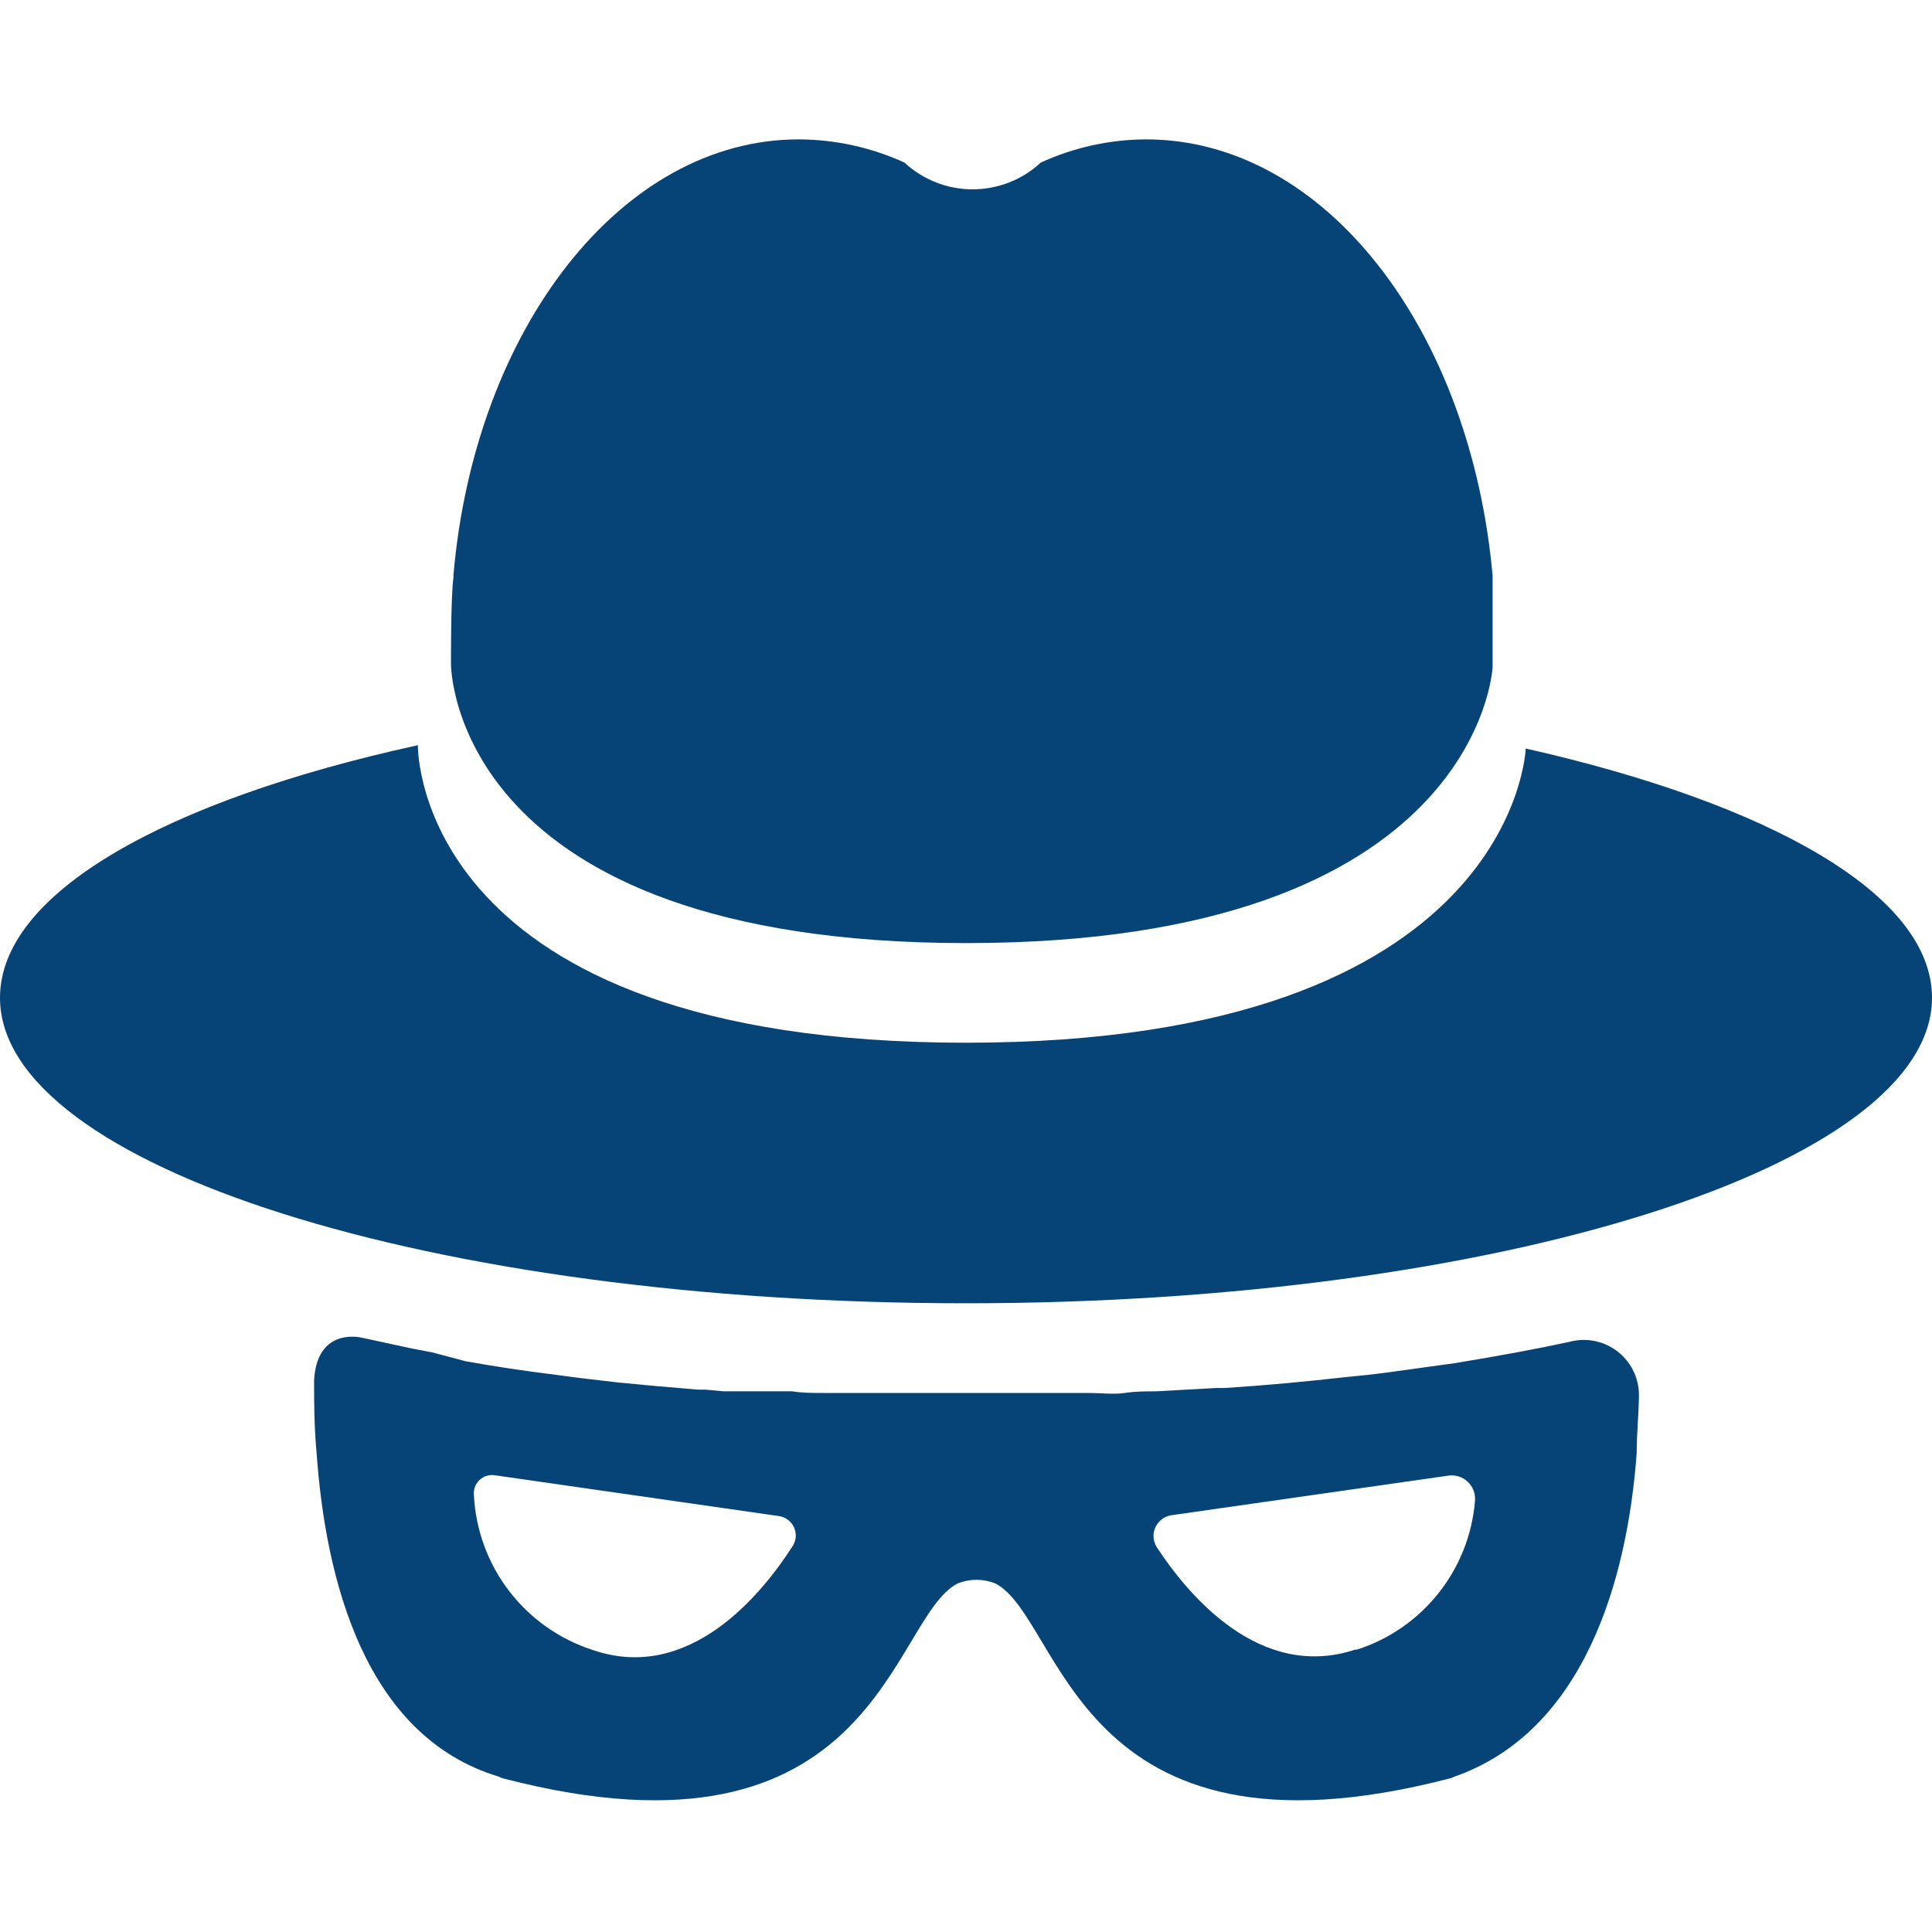
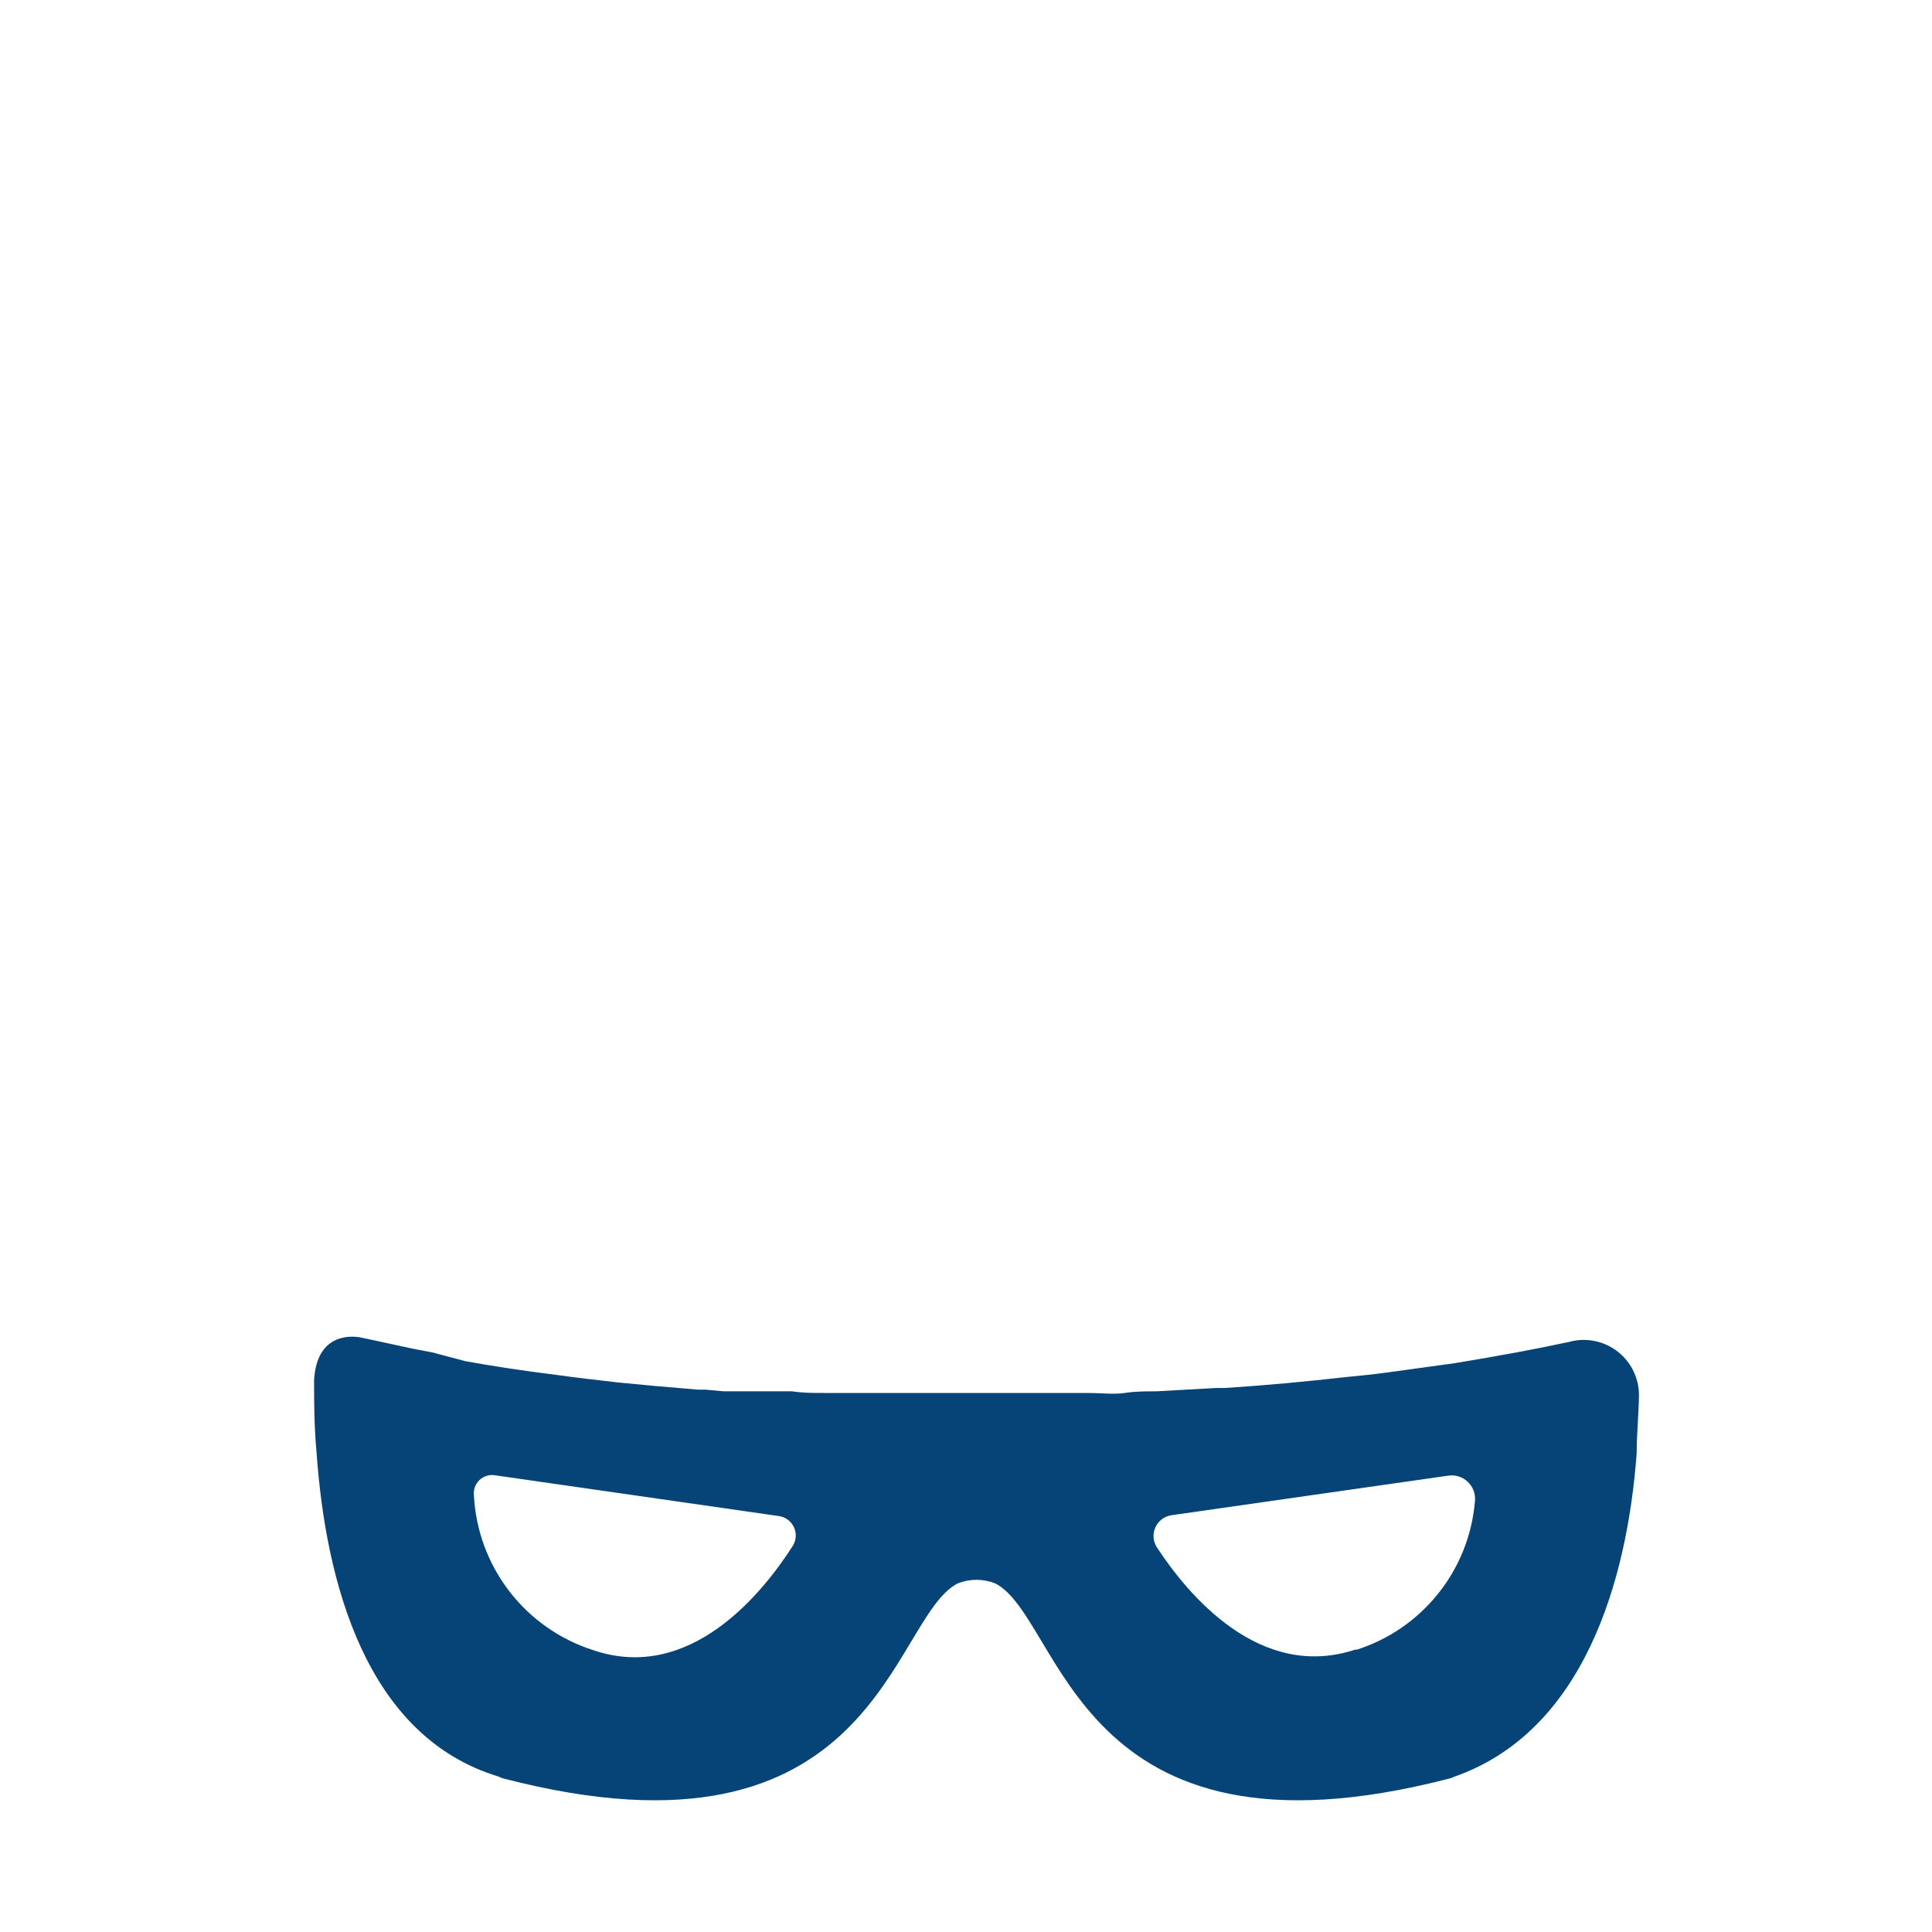
<svg xmlns="http://www.w3.org/2000/svg" width="70" height="70" viewBox="0 0 70 70" fill="none">
-   <path d="M55.28 27.12C55.28 27.12 54.92 37.78 35 37.78C15.08 37.78 15.14 27.17 15.14 27C6 29 0 32.36 0 36.15C0 42.26 15.67 47.22 35 47.22C54.33 47.22 70 42.22 70 36.15C70 32.43 64.18 29.13 55.28 27.12Z" fill="#064477" />
-   <path d="M16.34 24.06C16.34 24.19 16.4 34.17 35.01 34.17C53.62 34.17 54.08 24.17 54.08 24.17V20.91V20.86C53.28 11.93 48 5.05 41.52 5.05C40.205 5.056 38.906 5.342 37.71 5.89C37.039 6.513 36.156 6.86 35.24 6.86C34.324 6.86 33.441 6.513 32.77 5.89C31.567 5.341 30.262 5.055 28.94 5.05C22.51 5.05 17.2 11.93 16.43 20.83C16.43 20.83 16.43 20.89 16.43 20.92C16.33 21.6 16.34 24.06 16.34 24.06Z" fill="#064477" />
-   <path d="M56.85 48.62C55.74 48.86 54.36 49.12 52.71 49.39L51.19 49.6L50.32 49.72C49.8 49.79 49.26 49.85 48.71 49.9C47.38 50.05 45.93 50.19 44.38 50.29H44.05L41.9 50.41C41.52 50.41 41.14 50.41 40.75 50.47C40.36 50.53 39.9 50.47 39.47 50.47C39.04 50.47 38.6 50.47 38.15 50.47C37.28 50.47 36.38 50.47 35.45 50.47C34.52 50.47 33.45 50.47 32.45 50.47C32 50.47 31.56 50.47 31.13 50.47C30.7 50.47 30.27 50.47 29.85 50.47C29.43 50.47 29.08 50.47 28.7 50.41H27.61H27H26.55C26.44 50.41 26.33 50.41 26.22 50.41L25.57 50.35H25.3C24.3 50.27 23.3 50.18 22.4 50.09C21.64 50 20.9 49.92 20.2 49.82C18.98 49.67 17.87 49.5 16.87 49.32L15.66 49L14.93 48.86L13.68 48.59L13.12 48.47C12.87 48.41 11.48 48.2 11.38 50.01C11.38 50.77 11.38 51.66 11.47 52.64C11.8 57.27 13.23 62.91 18.07 64.37C18.126 64.403 18.187 64.427 18.25 64.44C31.81 67.96 32.25 58.62 34.7 57.37C35.137 57.196 35.623 57.196 36.06 57.37C38.51 58.62 38.94 67.96 52.51 64.44C52.576 64.426 52.64 64.402 52.7 64.37C57.38 62.73 58.96 57.28 59.3 52.65C59.3 51.95 59.37 51.3 59.38 50.65C59.396 50.334 59.337 50.018 59.207 49.729C59.078 49.44 58.881 49.186 58.634 48.988C58.387 48.79 58.097 48.653 57.786 48.589C57.476 48.525 57.155 48.536 56.85 48.62ZM28.73 56C27.64 57.71 25 61 21.47 59.78C20.269 59.392 19.214 58.647 18.446 57.645C17.678 56.643 17.233 55.431 17.17 54.17C17.16 54.07 17.173 53.97 17.207 53.876C17.242 53.782 17.297 53.697 17.37 53.627C17.442 53.558 17.529 53.506 17.624 53.475C17.72 53.444 17.821 53.436 17.92 53.45L28.22 54.93C28.336 54.946 28.447 54.991 28.542 55.06C28.636 55.13 28.712 55.222 28.763 55.328C28.814 55.434 28.837 55.551 28.831 55.668C28.826 55.785 28.791 55.899 28.73 56ZM49.13 59.76C45.64 60.93 43.03 57.76 41.92 56.07C41.85 55.964 41.807 55.841 41.797 55.714C41.786 55.587 41.808 55.459 41.86 55.343C41.912 55.226 41.992 55.124 42.093 55.047C42.195 54.97 42.314 54.919 42.44 54.9L52.44 53.47C52.571 53.446 52.705 53.452 52.832 53.489C52.96 53.526 53.077 53.593 53.174 53.683C53.271 53.774 53.346 53.886 53.392 54.01C53.438 54.135 53.455 54.268 53.44 54.4C53.336 55.623 52.871 56.788 52.103 57.745C51.336 58.703 50.301 59.412 49.13 59.78V59.76Z" fill="#064477" />
+   <path d="M56.85 48.62C55.74 48.86 54.36 49.12 52.71 49.39L51.19 49.6L50.32 49.72C49.8 49.79 49.26 49.85 48.71 49.9C47.38 50.05 45.93 50.19 44.38 50.29H44.05L41.9 50.41C41.52 50.41 41.14 50.41 40.75 50.47C40.36 50.53 39.9 50.47 39.47 50.47C39.04 50.47 38.6 50.47 38.15 50.47C37.28 50.47 36.38 50.47 35.45 50.47C34.52 50.47 33.45 50.47 32.45 50.47C32 50.47 31.56 50.47 31.13 50.47C30.7 50.47 30.27 50.47 29.85 50.47C29.43 50.47 29.08 50.47 28.7 50.41H27H26.55C26.44 50.41 26.33 50.41 26.22 50.41L25.57 50.35H25.3C24.3 50.27 23.3 50.18 22.4 50.09C21.64 50 20.9 49.92 20.2 49.82C18.98 49.67 17.87 49.5 16.87 49.32L15.66 49L14.93 48.86L13.68 48.59L13.12 48.47C12.87 48.41 11.48 48.2 11.38 50.01C11.38 50.77 11.38 51.66 11.47 52.64C11.8 57.27 13.23 62.91 18.07 64.37C18.126 64.403 18.187 64.427 18.25 64.44C31.81 67.96 32.25 58.62 34.7 57.37C35.137 57.196 35.623 57.196 36.06 57.37C38.51 58.62 38.94 67.96 52.51 64.44C52.576 64.426 52.64 64.402 52.7 64.37C57.38 62.73 58.96 57.28 59.3 52.65C59.3 51.95 59.37 51.3 59.38 50.65C59.396 50.334 59.337 50.018 59.207 49.729C59.078 49.44 58.881 49.186 58.634 48.988C58.387 48.79 58.097 48.653 57.786 48.589C57.476 48.525 57.155 48.536 56.85 48.62ZM28.73 56C27.64 57.71 25 61 21.47 59.78C20.269 59.392 19.214 58.647 18.446 57.645C17.678 56.643 17.233 55.431 17.17 54.17C17.16 54.07 17.173 53.97 17.207 53.876C17.242 53.782 17.297 53.697 17.37 53.627C17.442 53.558 17.529 53.506 17.624 53.475C17.72 53.444 17.821 53.436 17.92 53.45L28.22 54.93C28.336 54.946 28.447 54.991 28.542 55.06C28.636 55.13 28.712 55.222 28.763 55.328C28.814 55.434 28.837 55.551 28.831 55.668C28.826 55.785 28.791 55.899 28.73 56ZM49.13 59.76C45.64 60.93 43.03 57.76 41.92 56.07C41.85 55.964 41.807 55.841 41.797 55.714C41.786 55.587 41.808 55.459 41.86 55.343C41.912 55.226 41.992 55.124 42.093 55.047C42.195 54.97 42.314 54.919 42.44 54.9L52.44 53.47C52.571 53.446 52.705 53.452 52.832 53.489C52.96 53.526 53.077 53.593 53.174 53.683C53.271 53.774 53.346 53.886 53.392 54.01C53.438 54.135 53.455 54.268 53.44 54.4C53.336 55.623 52.871 56.788 52.103 57.745C51.336 58.703 50.301 59.412 49.13 59.78V59.76Z" fill="#064477" />
</svg>